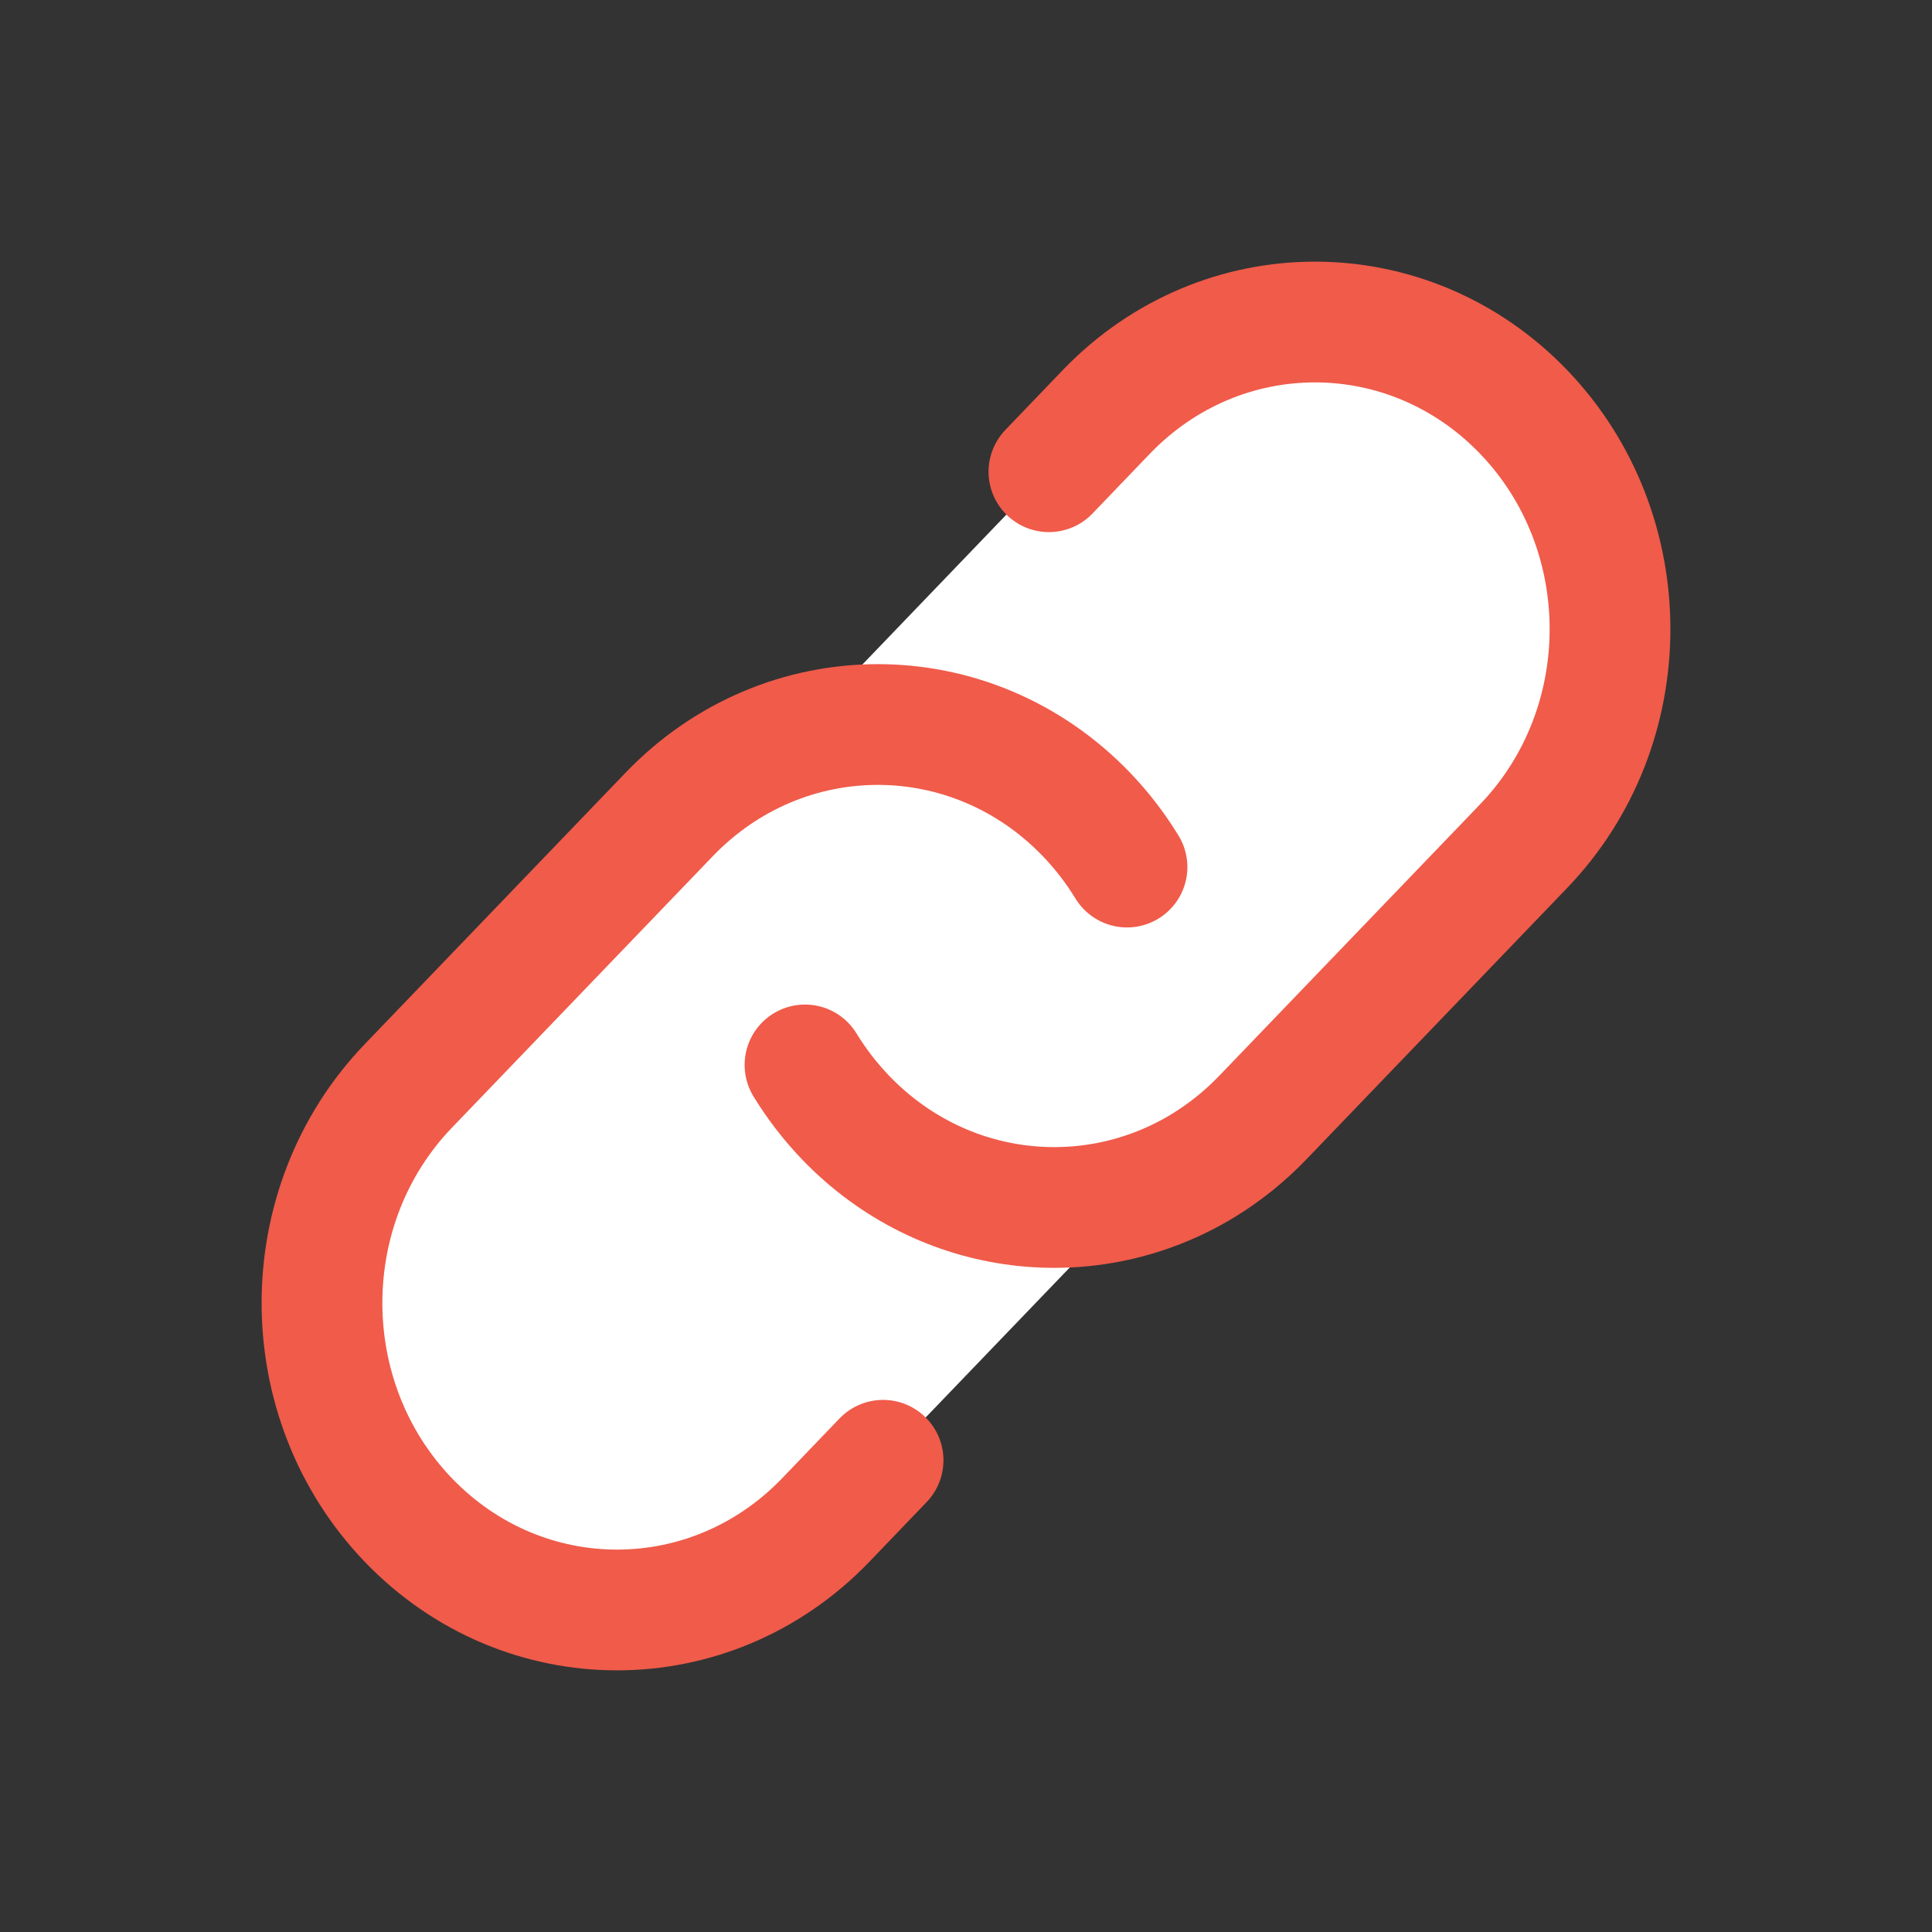
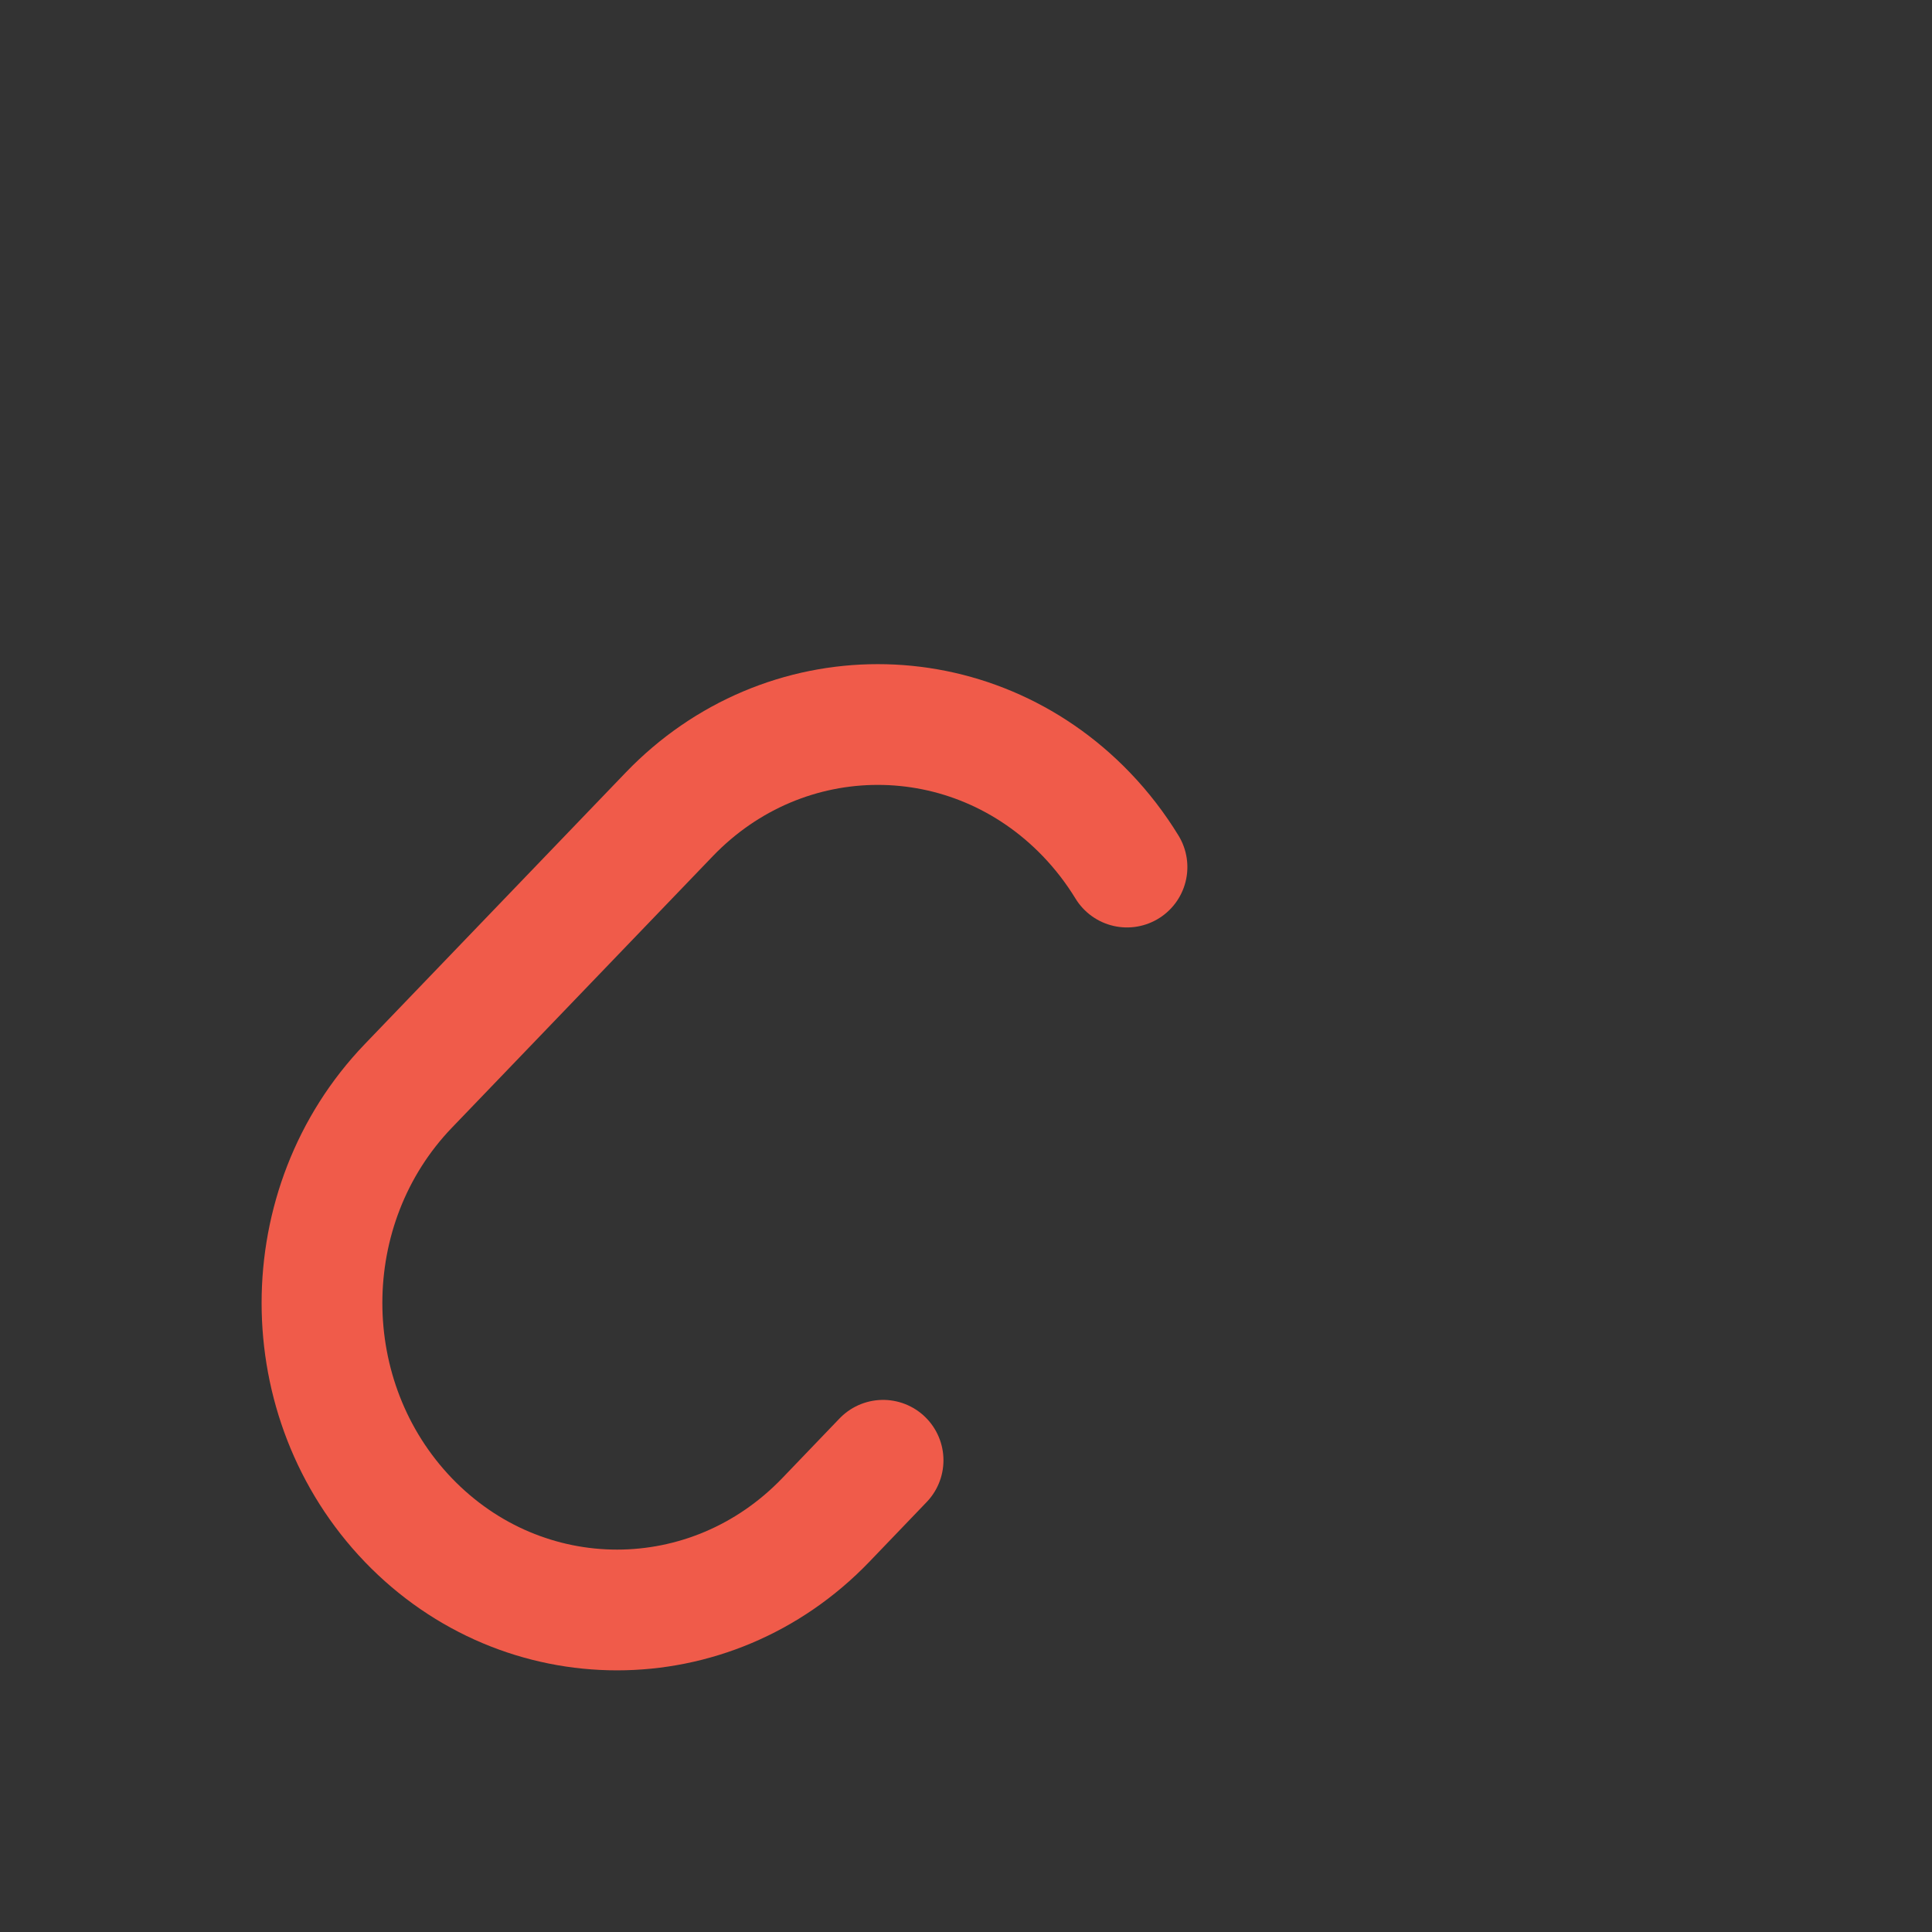
<svg xmlns="http://www.w3.org/2000/svg" width="24" height="24" viewBox="0 0 24 24" fill="none">
  <rect x="0" y="0" width="24" height="24" fill="#333333" stroke="none" />
-   <path d="M10.274 18.883L13.514 15.511C14.945 14.022 14.945 11.607 13.514 10.117C12.796 9.37 11.854 8.998 10.913 9C9.972 8.998 9.031 9.37 8.313 10.117L5.073 13.489C3.642 14.978 3.642 17.393 5.073 18.883C5.791 19.63 6.733 20.002 7.674 20C8.322 20.002 8.97 19.826 9.545 19.472C9.805 19.312 10.05 19.116 10.274 18.883Z" fill="white" />
-   <path d="M15.688 13.883L18.928 10.511C20.359 9.022 20.359 6.607 18.928 5.117C18.21 4.37 17.268 3.998 16.327 4C15.386 3.998 14.445 4.37 13.727 5.117L10.488 8.489C9.056 9.978 9.056 12.393 10.488 13.883C11.205 14.63 12.147 15.002 13.088 15C13.736 15.002 14.384 14.826 14.959 14.472C15.219 14.312 15.465 14.116 15.688 13.883Z" fill="white" />
-   <path d="M10 13.229C10.142 13.461 10.31 13.68 10.504 13.883C11.712 15.139 13.552 15.336 14.958 14.472C15.218 14.312 15.463 14.116 15.687 13.883L18.927 10.511C20.358 9.022 20.358 6.607 18.927 5.117C17.495 3.628 15.175 3.628 13.743 5.117L13.03 5.86" stroke="#F05B4A" stroke-width="1.5" stroke-linecap="round" />
  <path d="M10.97 18.14L10.257 18.883C8.825 20.372 6.505 20.372 5.073 18.883C3.642 17.393 3.642 14.978 5.073 13.489L8.313 10.117C9.744 8.628 12.065 8.628 13.496 10.117C13.69 10.319 13.858 10.539 14 10.771" stroke="#F05B4A" stroke-width="1.5" stroke-linecap="round" />
</svg>